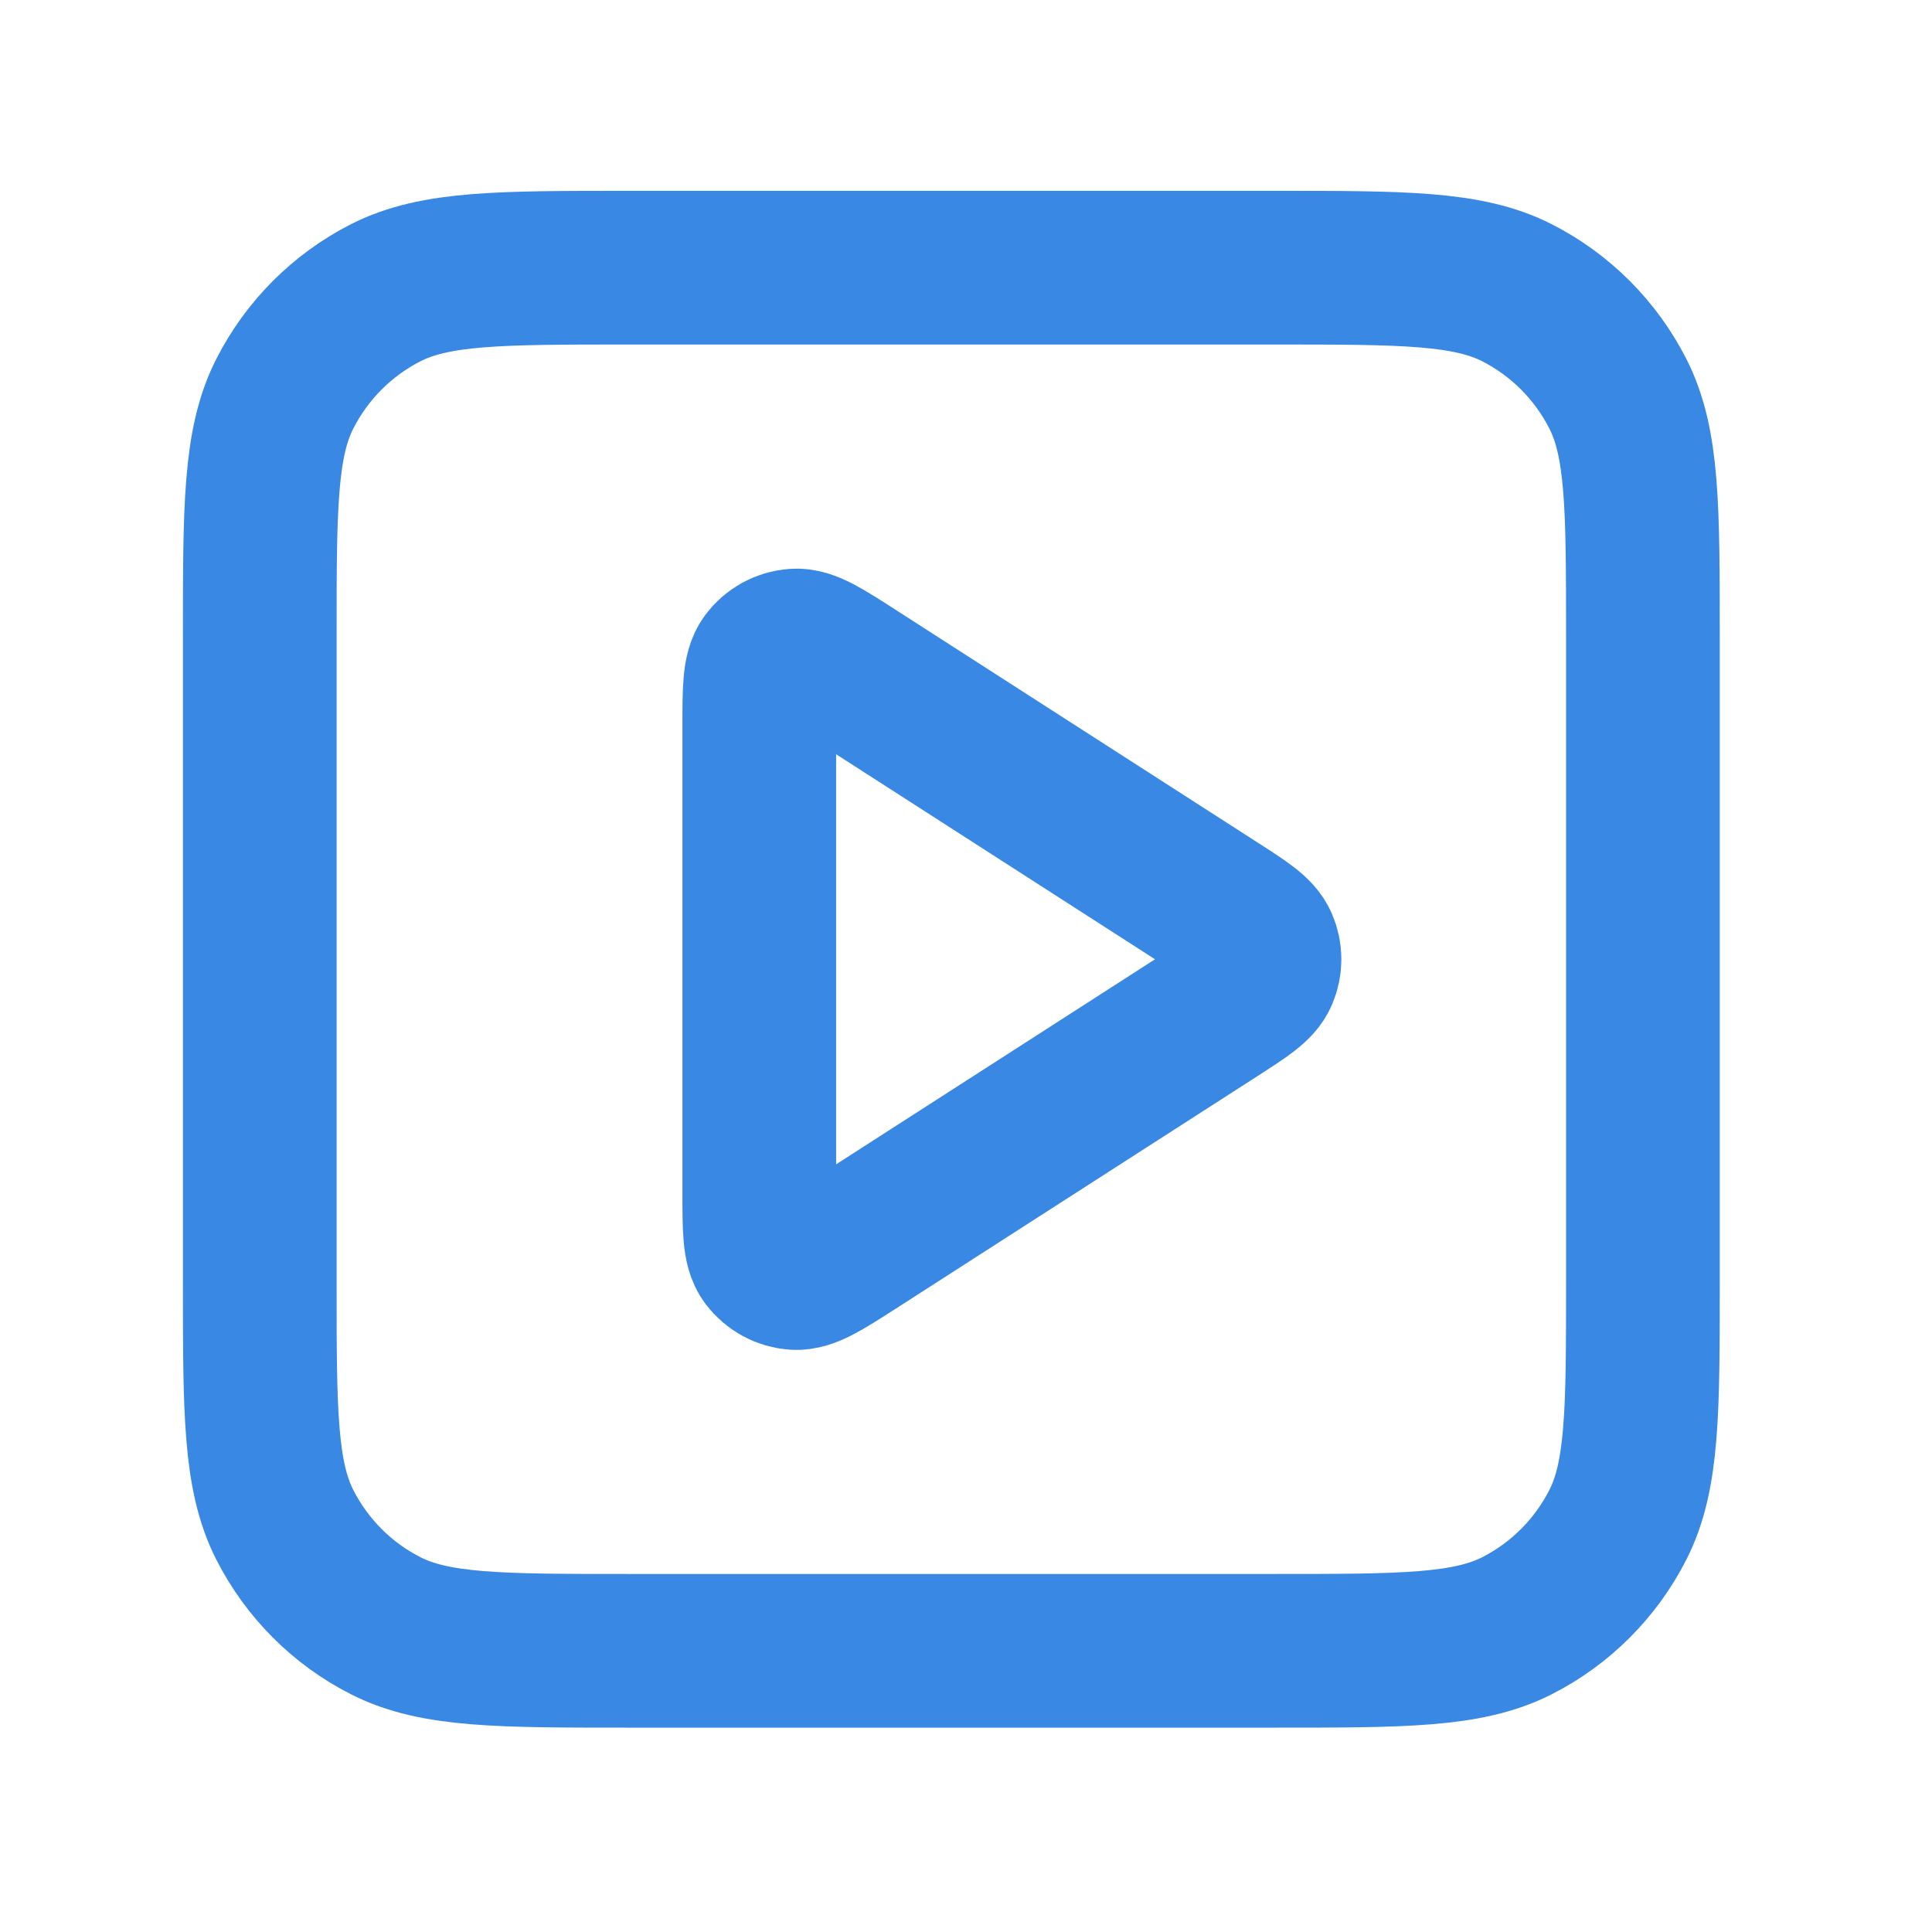
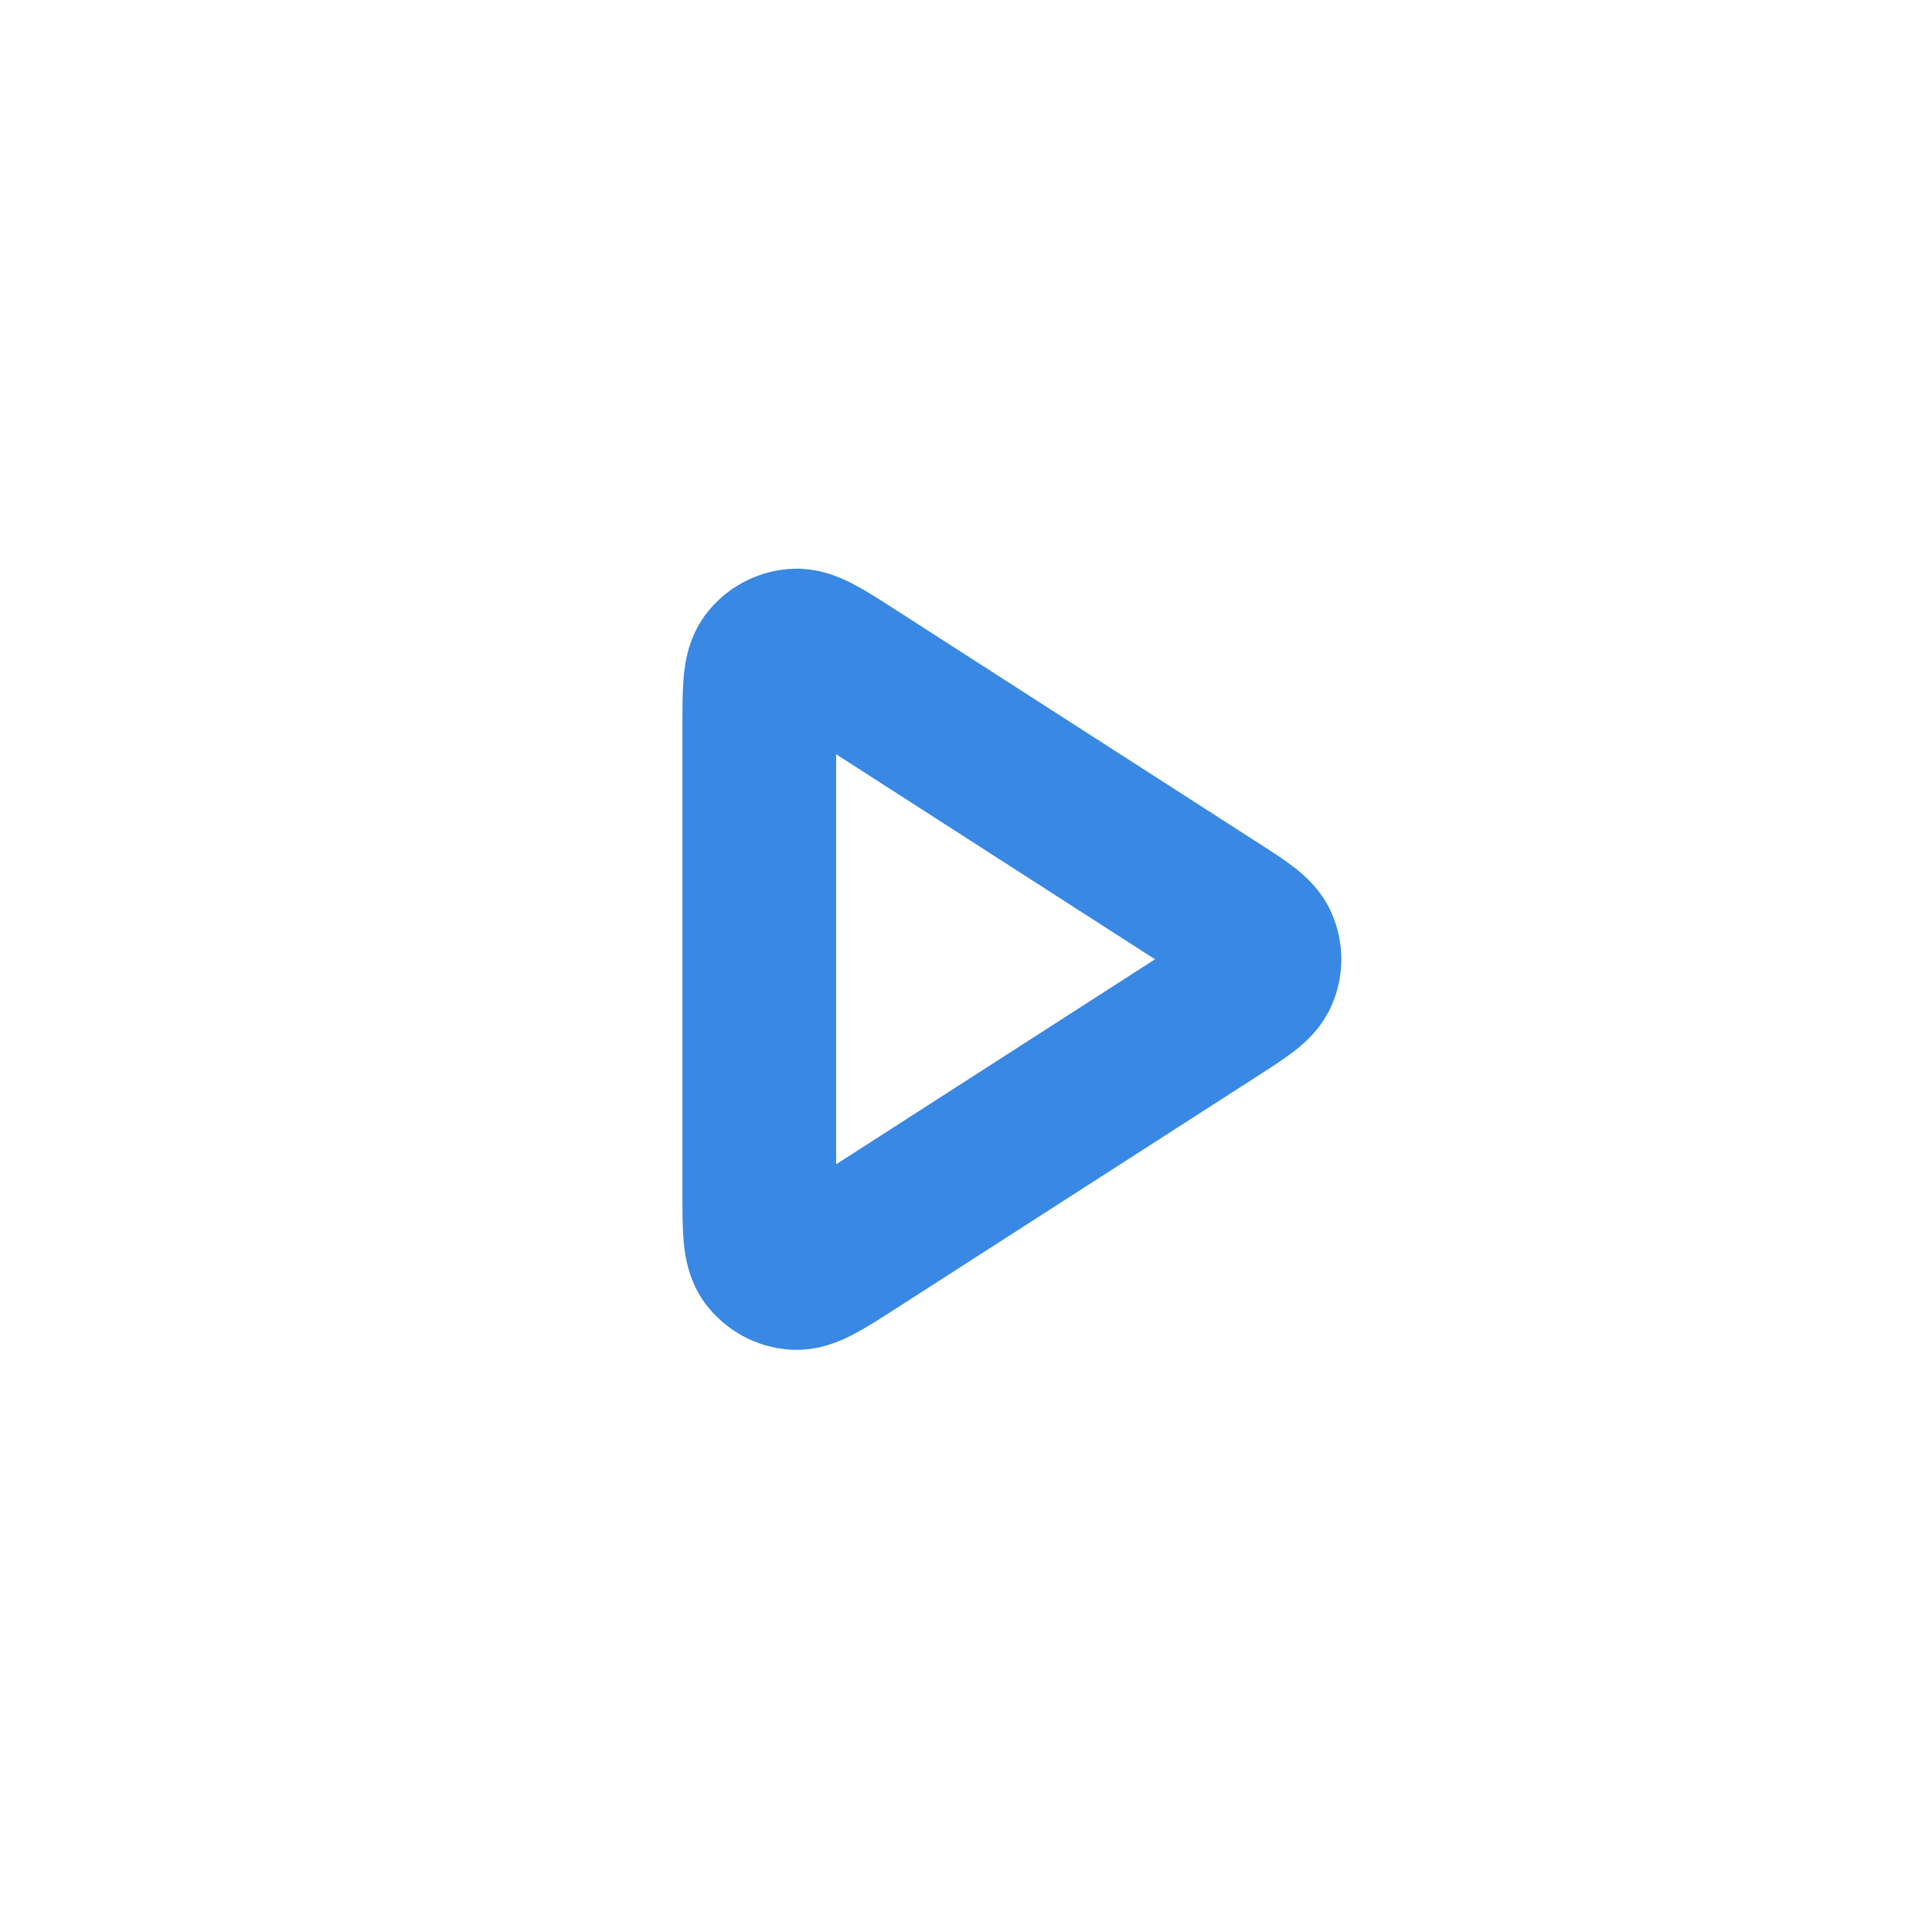
<svg xmlns="http://www.w3.org/2000/svg" width="22" height="22" viewBox="0 0 22 22" fill="none">
  <path d="M8.646 8.268C8.646 7.85 8.646 7.642 8.733 7.525C8.809 7.423 8.925 7.36 9.052 7.351C9.197 7.34 9.373 7.453 9.724 7.679L13.855 10.335C14.159 10.53 14.312 10.629 14.364 10.753C14.411 10.862 14.411 10.985 14.364 11.094C14.312 11.218 14.159 11.316 13.855 11.512L9.724 14.168C9.373 14.393 9.197 14.506 9.052 14.496C8.925 14.487 8.809 14.423 8.733 14.322C8.646 14.205 8.646 13.996 8.646 13.579V8.268Z" stroke="#3988E3" stroke-width="1.75" stroke-linecap="round" stroke-linejoin="round" />
-   <path d="M2.958 7.248C2.958 5.778 2.958 5.043 3.244 4.482C3.496 3.988 3.897 3.586 4.391 3.334C4.953 3.048 5.688 3.048 7.158 3.048H14.508C15.978 3.048 16.713 3.048 17.275 3.334C17.769 3.586 18.17 3.988 18.422 4.482C18.708 5.043 18.708 5.778 18.708 7.248V14.598C18.708 16.069 18.708 16.803 18.422 17.365C18.17 17.859 17.769 18.261 17.275 18.512C16.713 18.798 15.978 18.798 14.508 18.798H7.158C5.688 18.798 4.953 18.798 4.391 18.512C3.897 18.261 3.496 17.859 3.244 17.365C2.958 16.803 2.958 16.069 2.958 14.598V7.248Z" stroke="#3988E3" stroke-width="1.75" stroke-linecap="round" stroke-linejoin="round" />
</svg>